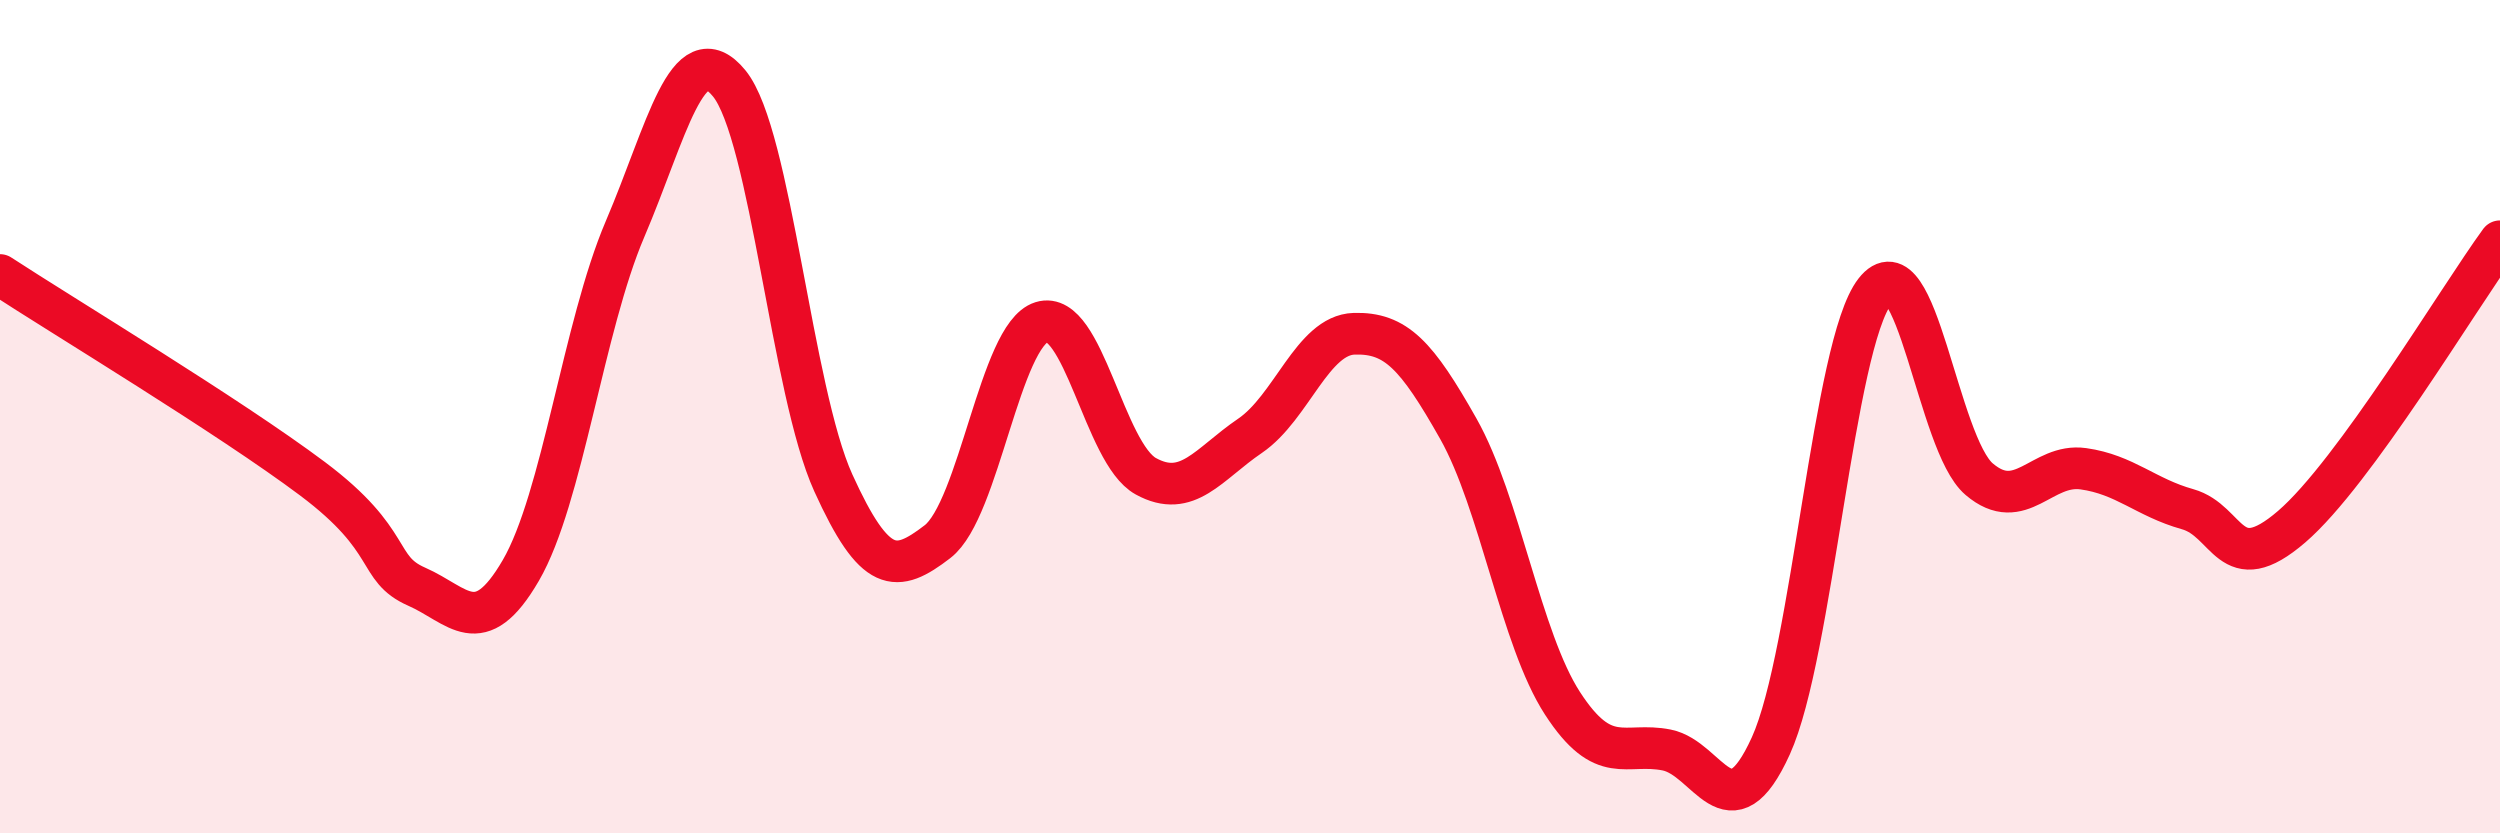
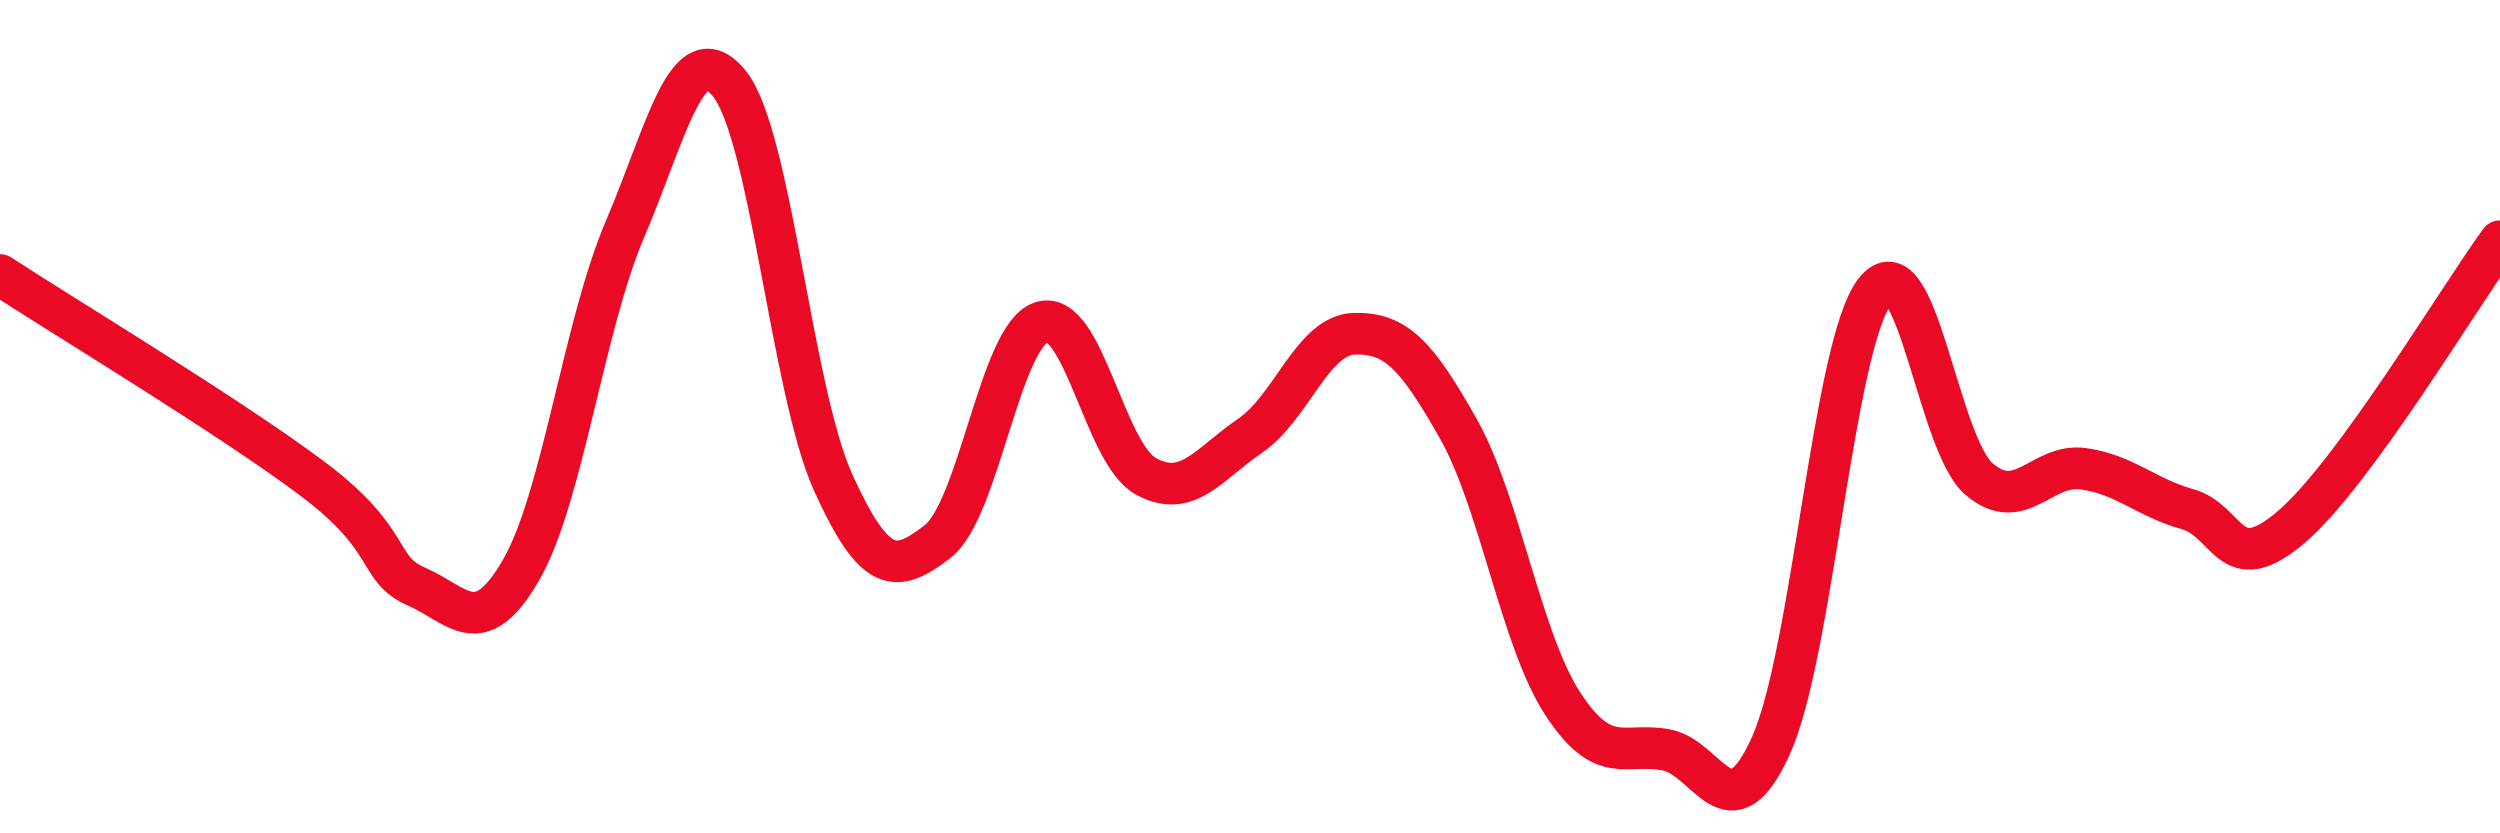
<svg xmlns="http://www.w3.org/2000/svg" width="60" height="20" viewBox="0 0 60 20">
-   <path d="M 0,6.6 C 1.5,7.58 5.5,9.99 7.5,11.49 C 9.5,12.99 9,13.64 10,14.08 C 11,14.52 11.5,15.41 12.5,13.69 C 13.5,11.97 14,7.84 15,5.5 C 16,3.16 16.5,0.78 17.5,2 C 18.5,3.22 19,9.39 20,11.59 C 21,13.79 21.5,13.77 22.5,13 C 23.5,12.23 24,8.04 25,7.73 C 26,7.42 26.5,10.88 27.5,11.43 C 28.5,11.98 29,11.14 30,10.46 C 31,9.78 31.5,8.04 32.5,8.01 C 33.5,7.98 34,8.52 35,10.29 C 36,12.06 36.5,15.34 37.5,16.88 C 38.5,18.42 39,17.8 40,18 C 41,18.2 41.5,20.1 42.5,17.9 C 43.5,15.7 44,8.27 45,6.99 C 46,5.71 46.5,10.65 47.5,11.5 C 48.5,12.35 49,11.11 50,11.25 C 51,11.39 51.5,11.94 52.5,12.22 C 53.5,12.5 53.5,13.93 55,12.64 C 56.5,11.35 59,7.16 60,5.79L60 20L0 20Z" fill="#EB0A25" opacity="0.1" stroke-linecap="round" stroke-linejoin="round" />
  <path d="M 0,6.6 C 1.5,7.58 5.5,9.99 7.5,11.49 C 9.5,12.99 9,13.64 10,14.08 C 11,14.52 11.5,15.41 12.5,13.69 C 13.5,11.97 14,7.84 15,5.5 C 16,3.16 16.5,0.78 17.5,2 C 18.5,3.22 19,9.39 20,11.59 C 21,13.79 21.5,13.77 22.5,13 C 23.5,12.23 24,8.04 25,7.73 C 26,7.42 26.5,10.88 27.5,11.43 C 28.5,11.98 29,11.14 30,10.46 C 31,9.78 31.5,8.04 32.5,8.01 C 33.5,7.98 34,8.52 35,10.29 C 36,12.06 36.5,15.34 37.5,16.88 C 38.5,18.42 39,17.8 40,18 C 41,18.2 41.5,20.1 42.5,17.9 C 43.5,15.7 44,8.27 45,6.99 C 46,5.71 46.5,10.65 47.5,11.5 C 48.5,12.35 49,11.11 50,11.25 C 51,11.39 51.5,11.94 52.5,12.22 C 53.5,12.5 53.5,13.93 55,12.64 C 56.5,11.35 59,7.16 60,5.79" stroke="#EB0A25" stroke-width="1" fill="none" stroke-linecap="round" stroke-linejoin="round" />
</svg>